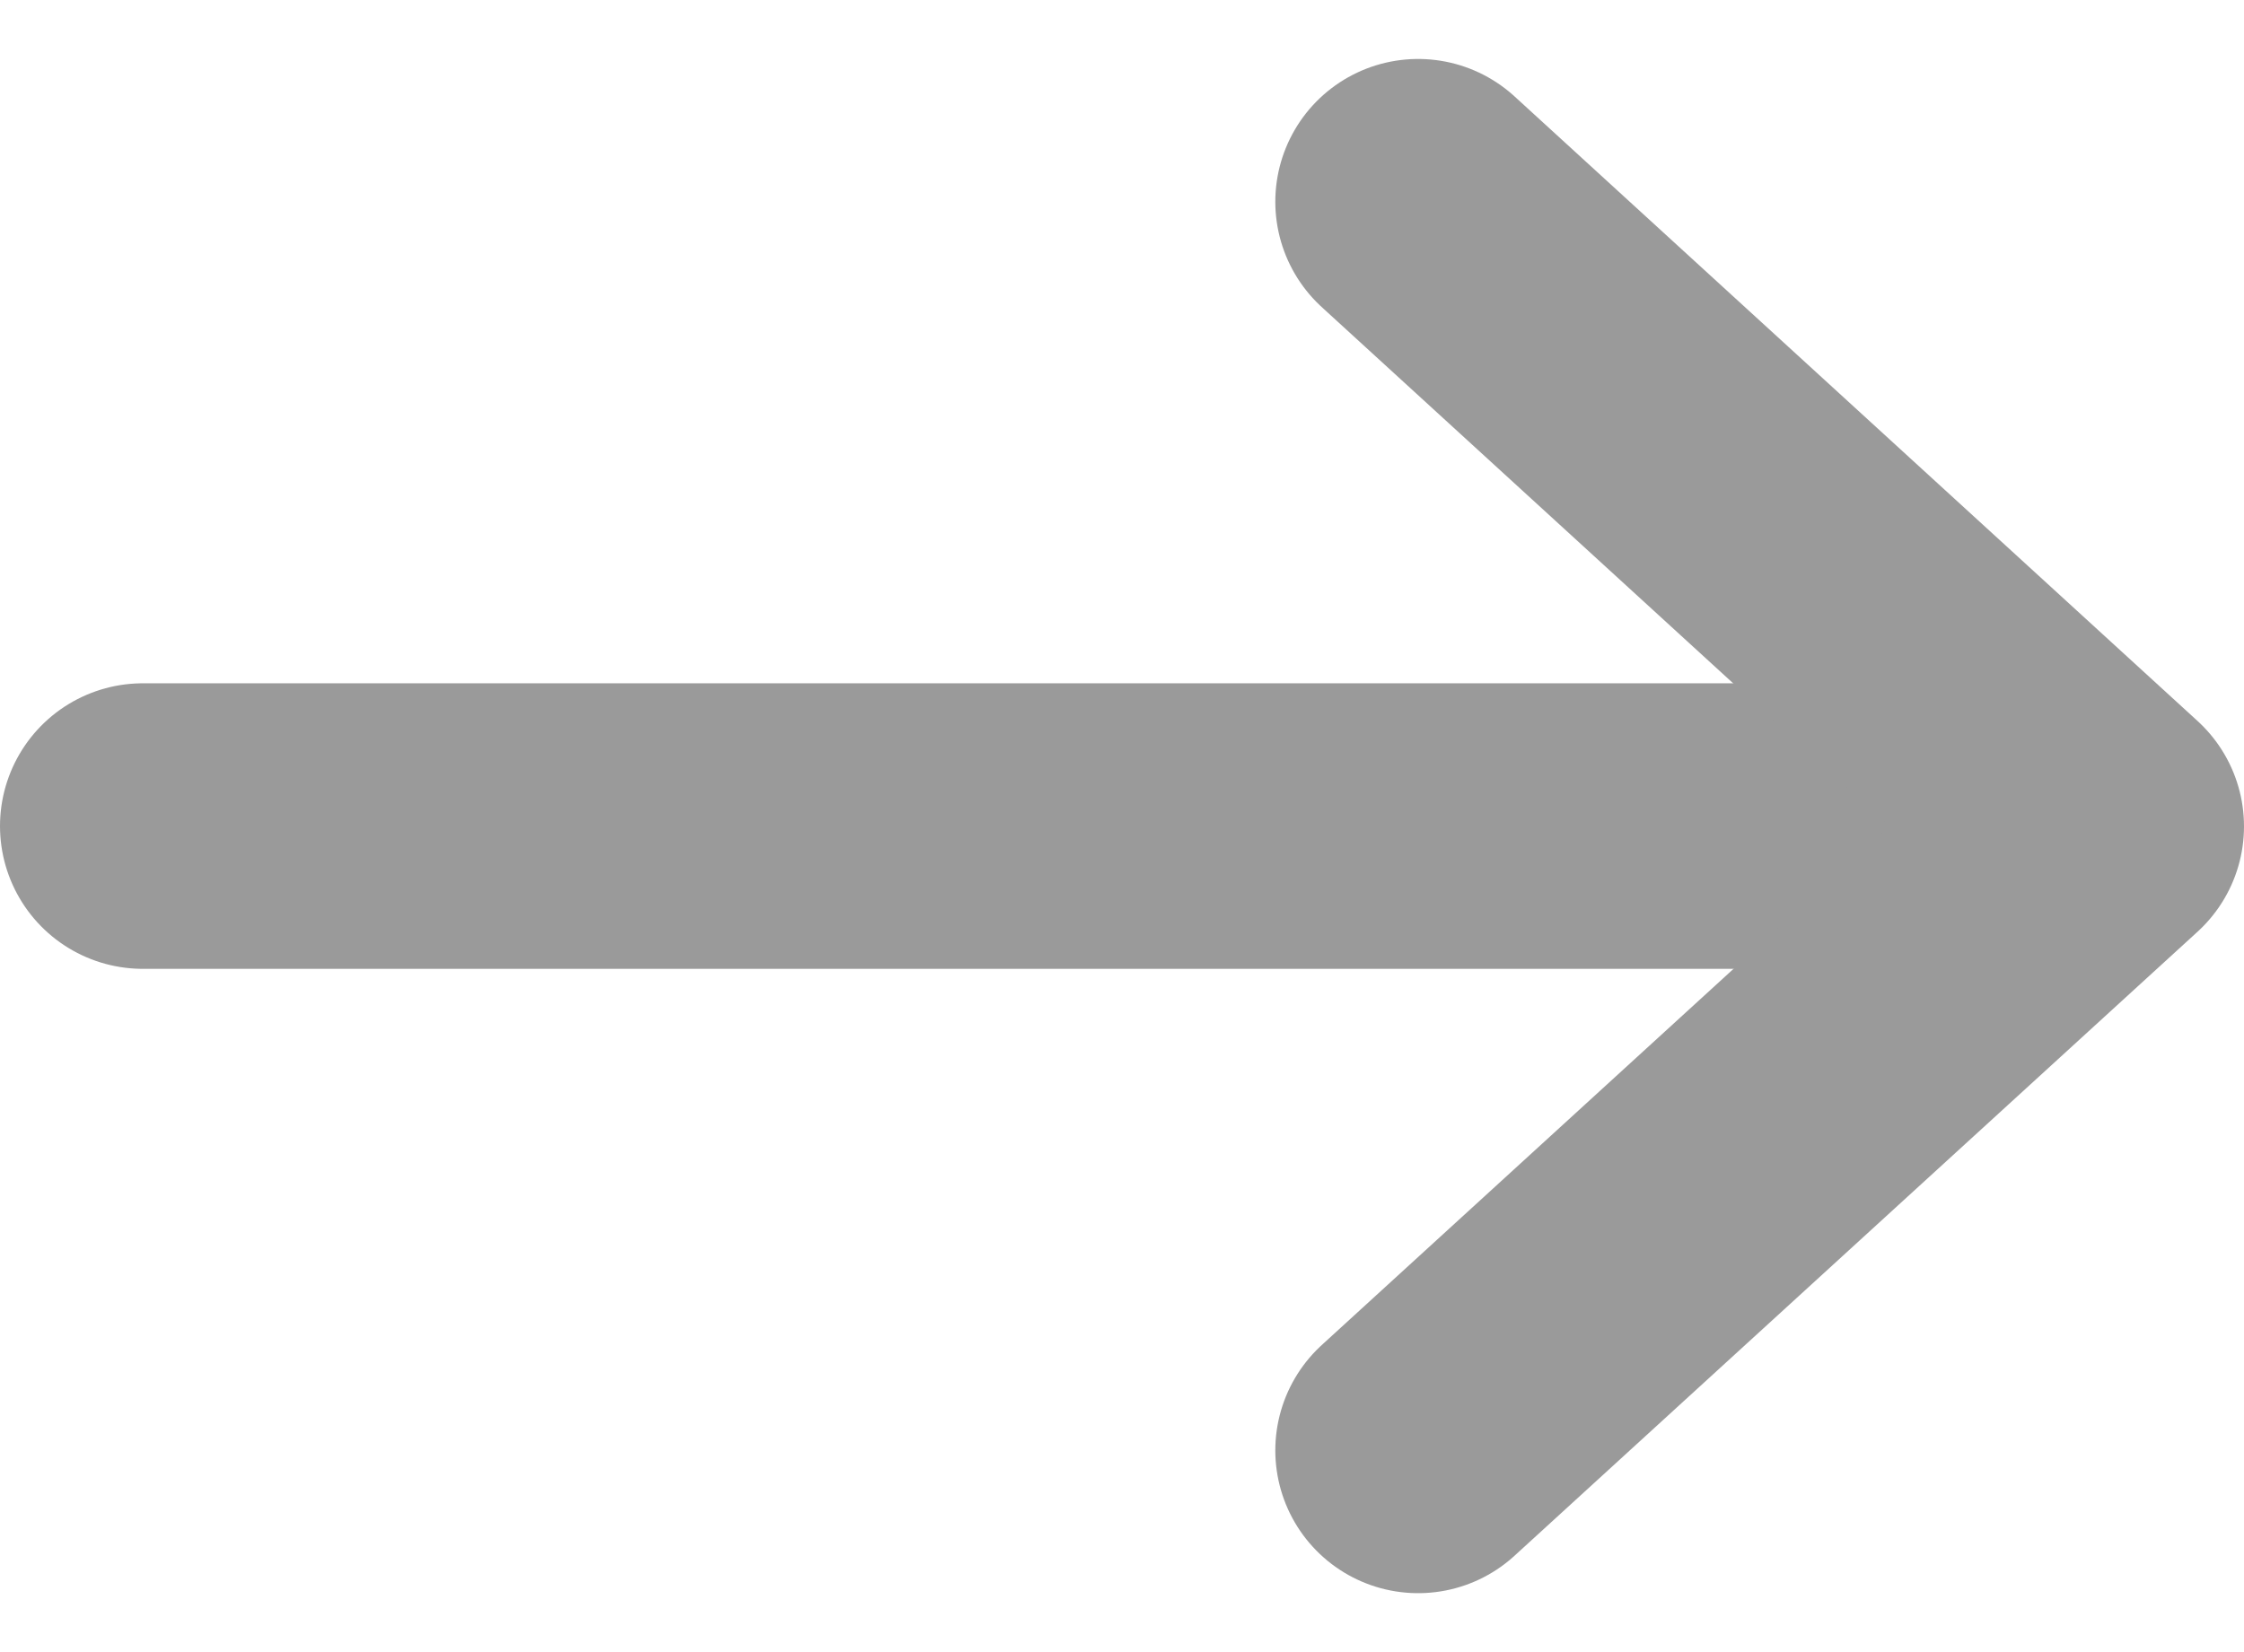
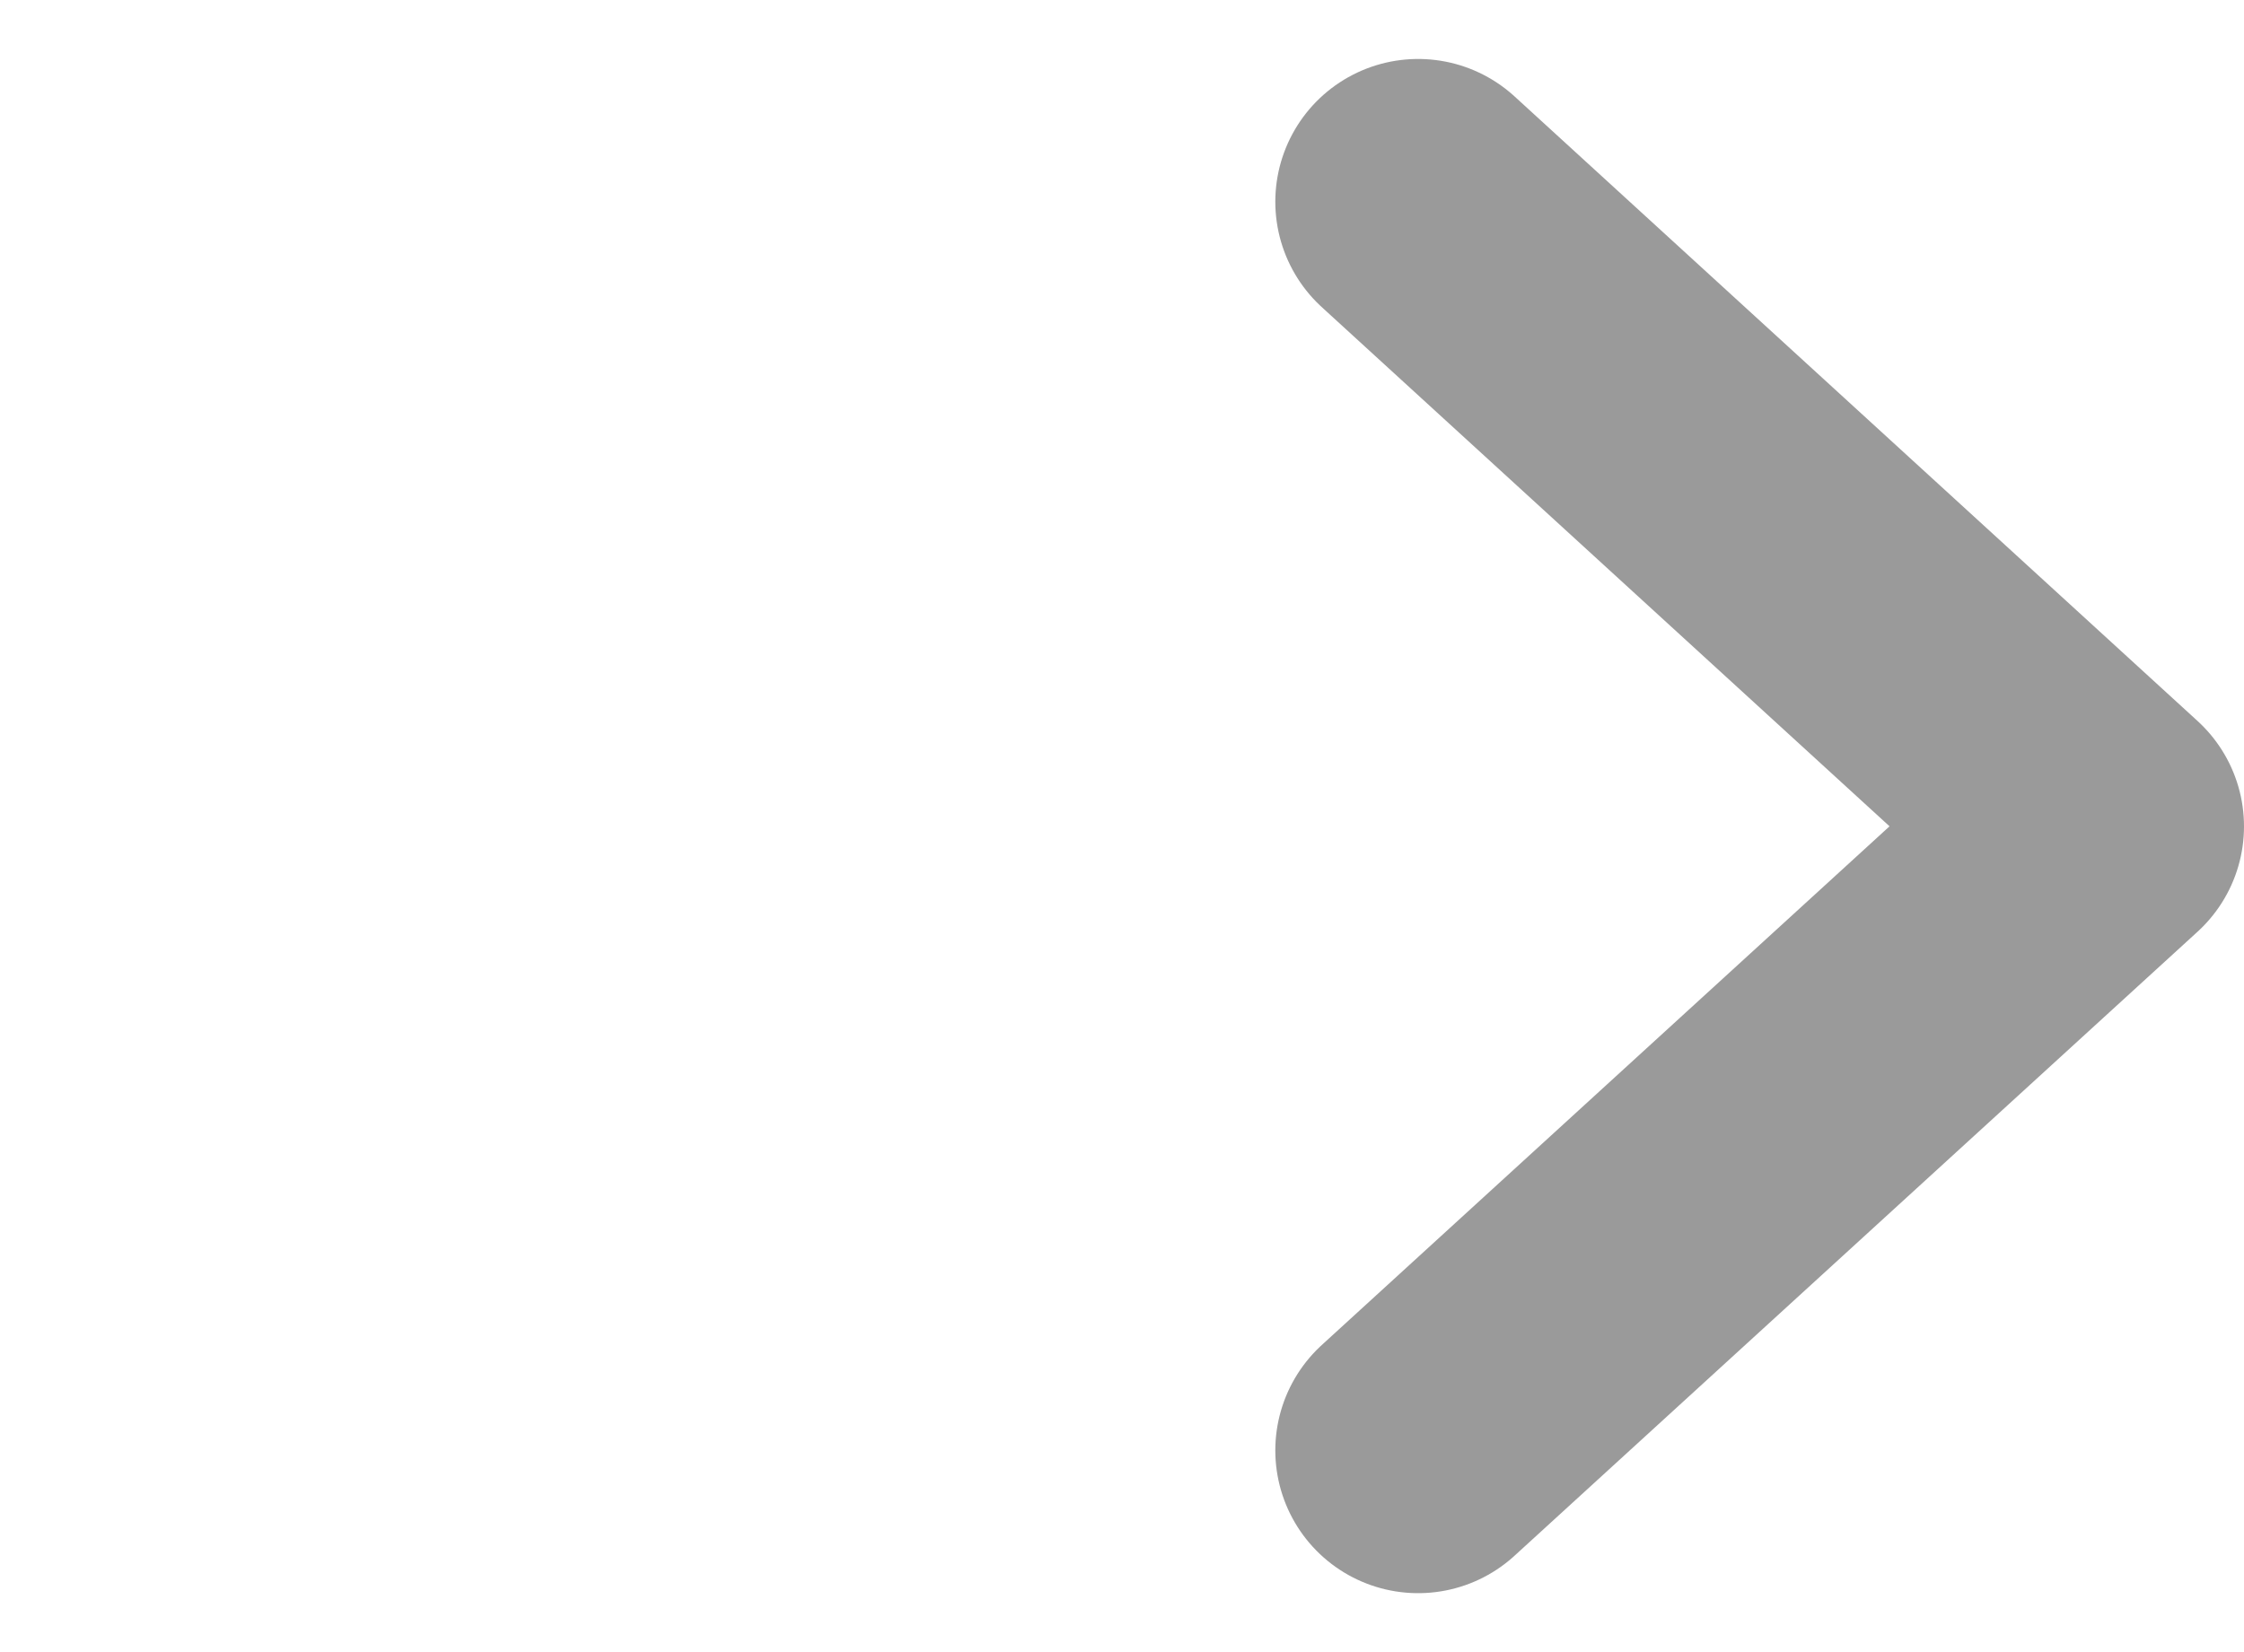
<svg xmlns="http://www.w3.org/2000/svg" width="15.713" height="11.571" viewBox="0 0 15.713 11.571">
  <g id="Icon" transform="translate(3.356 1.413)">
-     <line id="Line" x2="13.118" transform="translate(-2.356 4.373)" fill="none" stroke="#9a9a9a" stroke-linecap="round" stroke-linejoin="round" stroke-width="2" />
    <path id="Path" d="M7.5,3.125,12.283,7.5,7.5,11.871" transform="translate(-0.926 -3.125)" fill="none" stroke="#9a9a9a" stroke-linecap="round" stroke-linejoin="round" stroke-width="2" />
  </g>
</svg>